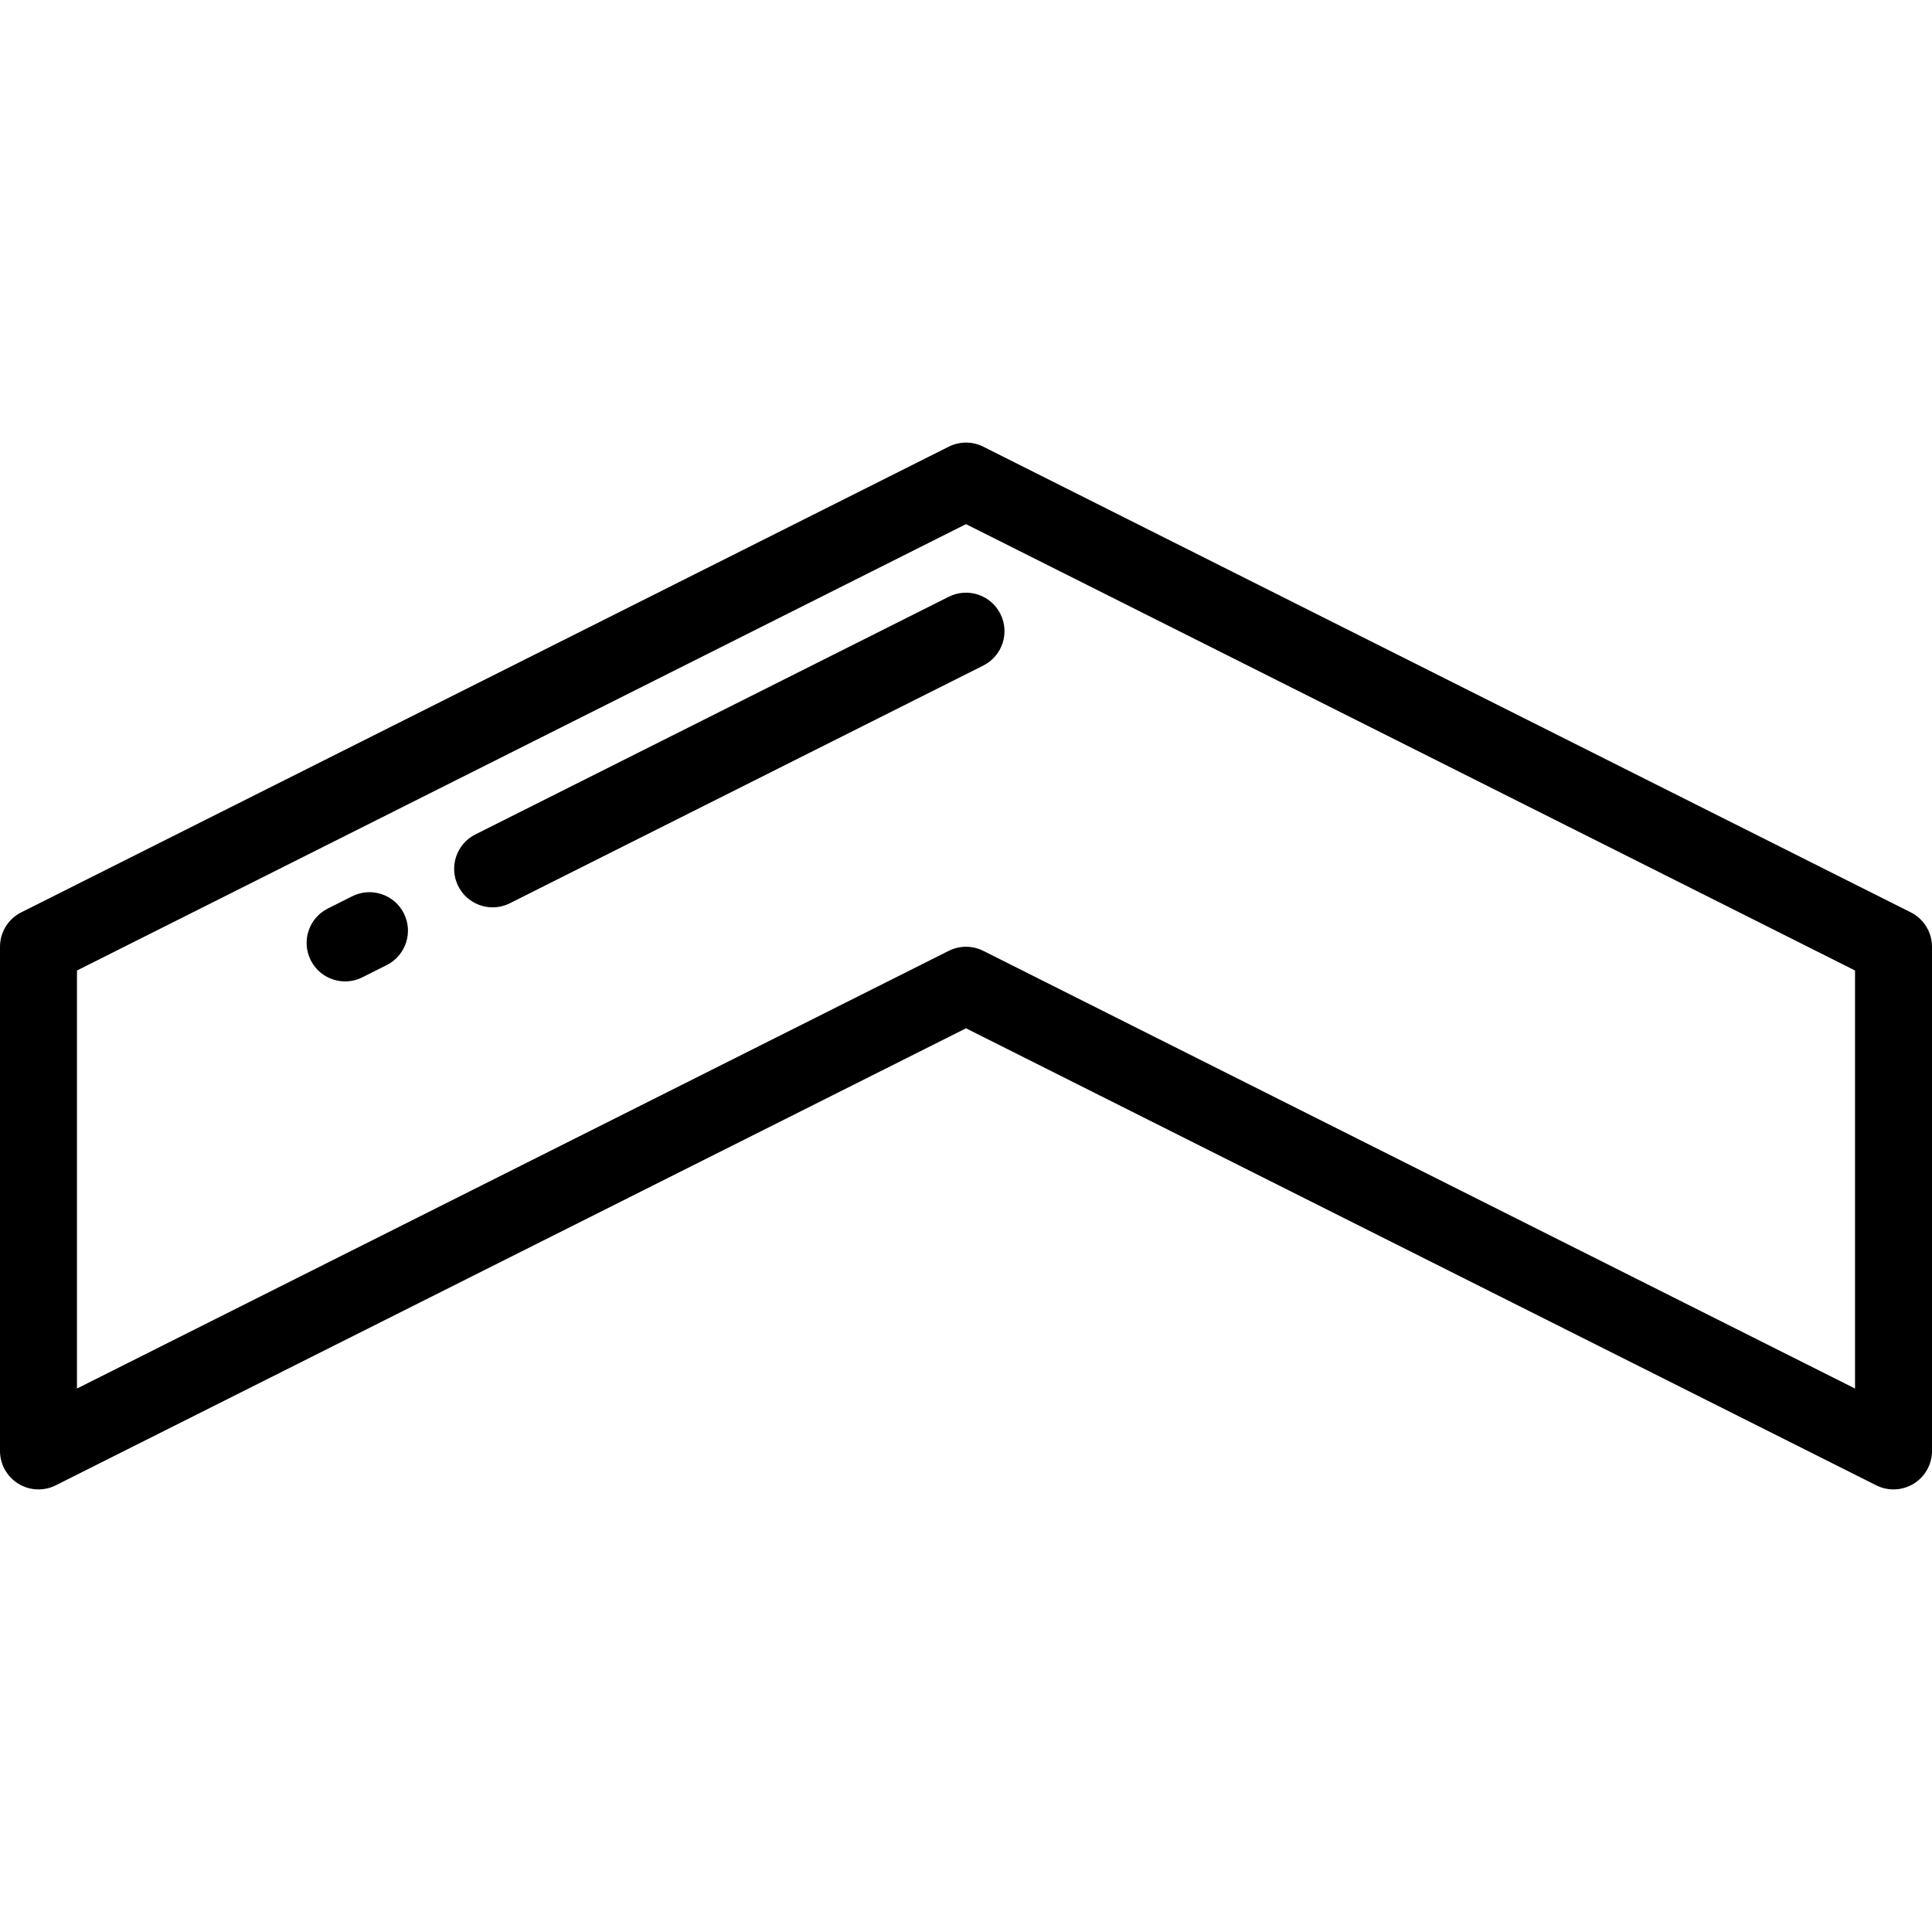
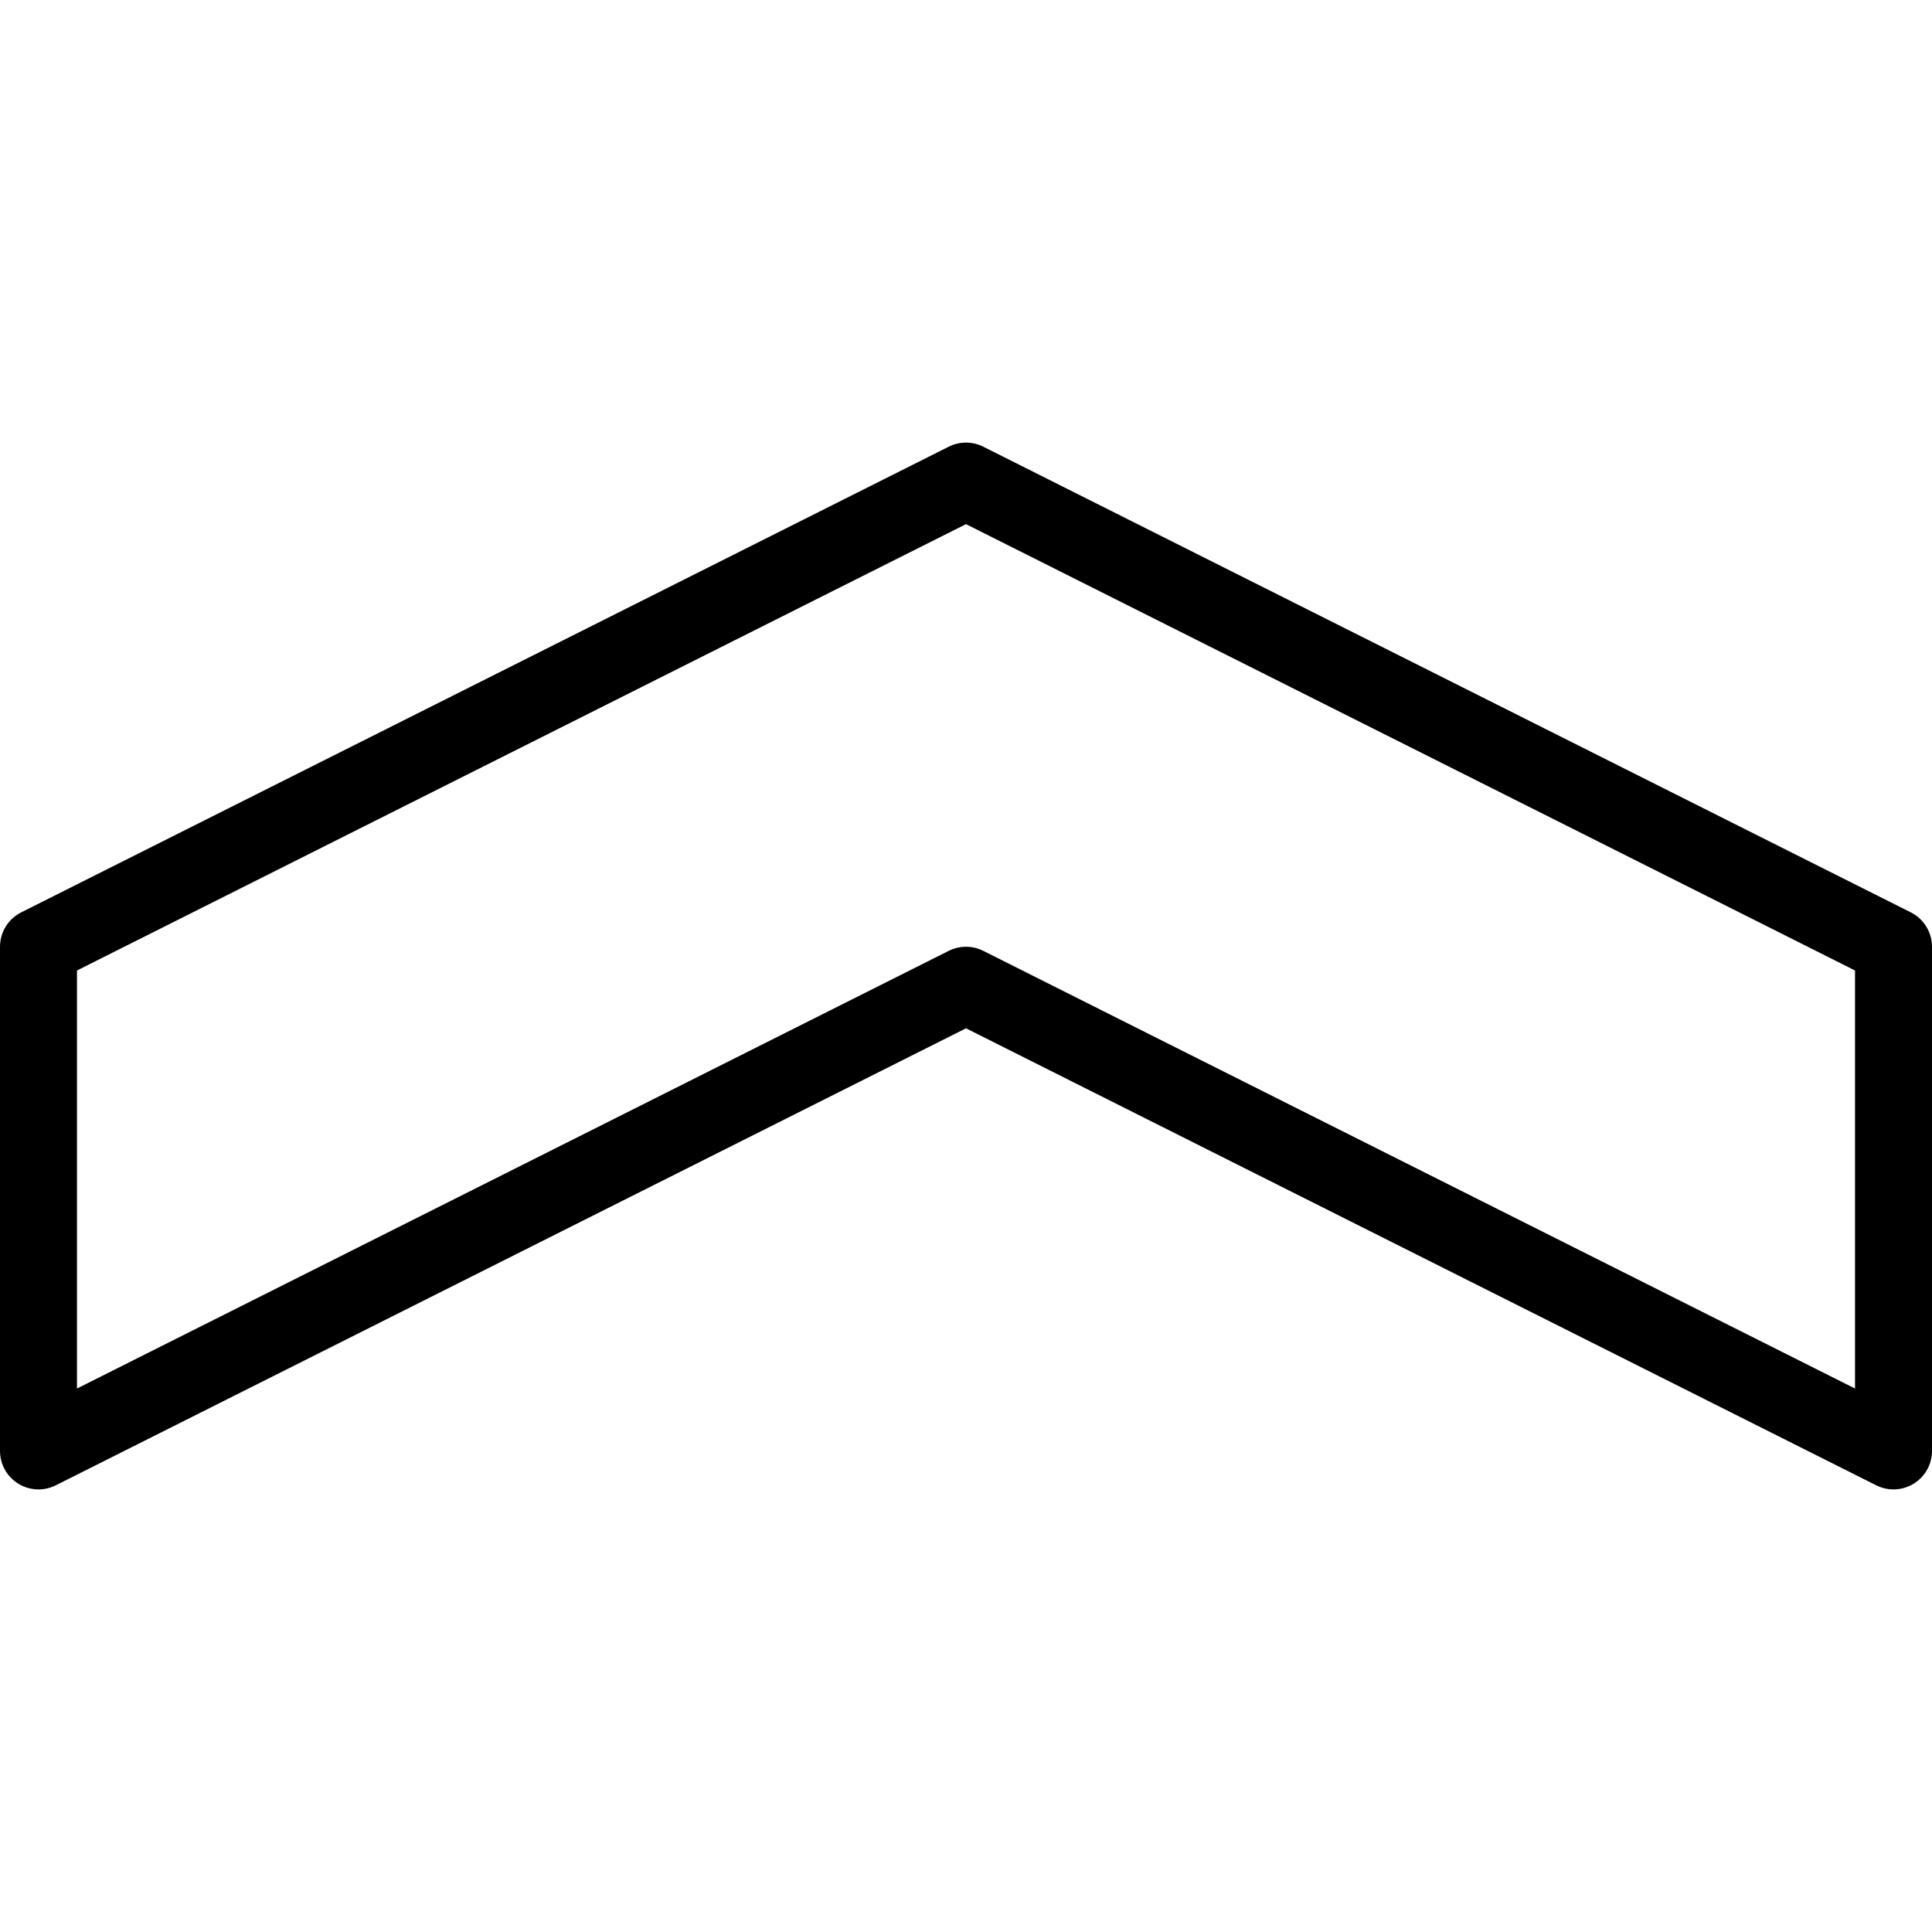
<svg xmlns="http://www.w3.org/2000/svg" fill="#000000" height="800px" width="800px" version="1.1" id="Layer_1" viewBox="0 0 512 512" xml:space="preserve">
  <g>
    <g>
      <path d="M506.378,241.786l-245.801-123.41c-2.881-1.446-6.273-1.446-9.154,0L5.623,241.786C2.177,243.516,0,247.043,0,250.901    v133.61c0,3.538,1.834,6.821,4.845,8.68s6.766,2.023,9.931,0.434L256,272.512l241.224,121.114    c1.444,0.724,3.012,1.084,4.575,1.084c1.862,0,3.72-0.51,5.356-1.519c3.011-1.858,4.845-5.142,4.845-8.681v-133.61    C512,247.043,509.823,243.516,506.378,241.786z M491.602,367.977L260.576,251.985c-1.44-0.723-3.008-1.084-4.576-1.084    c-1.569,0-3.136,0.361-4.576,1.084L20.398,367.977V257.193L256,138.902l235.602,118.29V367.977z" />
    </g>
  </g>
  <g>
    <g>
-       <path d="M107.026,242.06c-2.529-5.033-8.656-7.062-13.692-4.537l-6.455,3.242c-5.033,2.528-7.065,8.658-4.537,13.692    c1.791,3.565,5.387,5.624,9.122,5.624c1.539,0,3.101-0.35,4.57-1.087l6.455-3.242C107.523,253.224,109.555,247.094,107.026,242.06    z" />
-     </g>
+       </g>
  </g>
  <g>
    <g>
-       <path d="M265.115,162.69c-2.526-5.033-8.653-7.066-13.691-4.538l-125.45,62.985c-5.033,2.527-7.066,8.656-4.538,13.691    c1.79,3.566,5.387,5.625,9.122,5.625c1.538,0,3.099-0.35,4.569-1.087l125.45-62.985    C265.611,173.854,267.643,167.724,265.115,162.69z" />
-     </g>
+       </g>
  </g>
</svg>